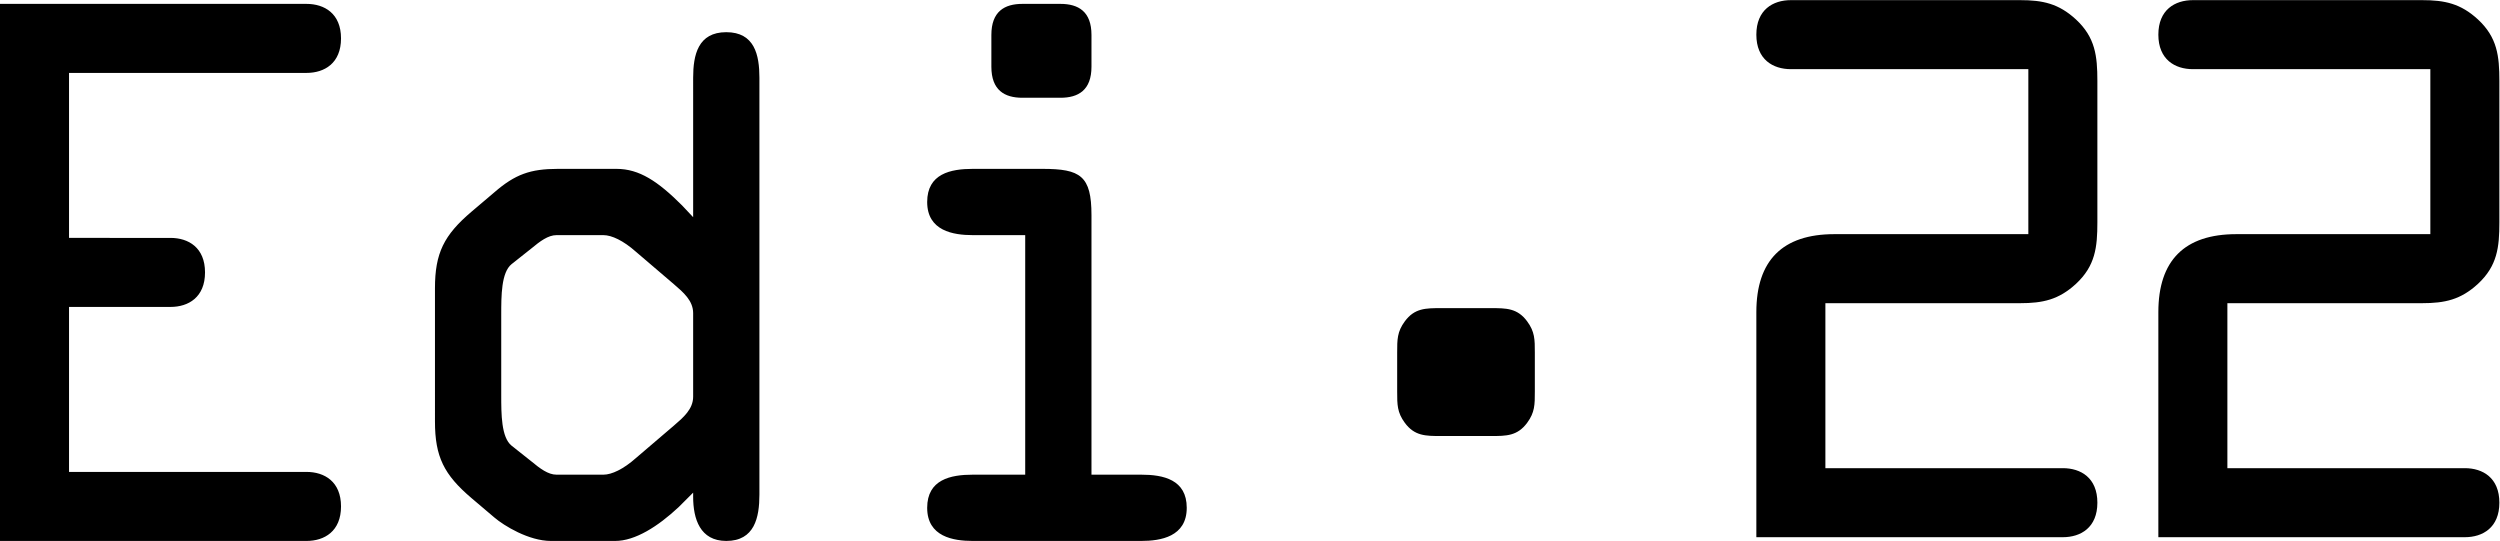
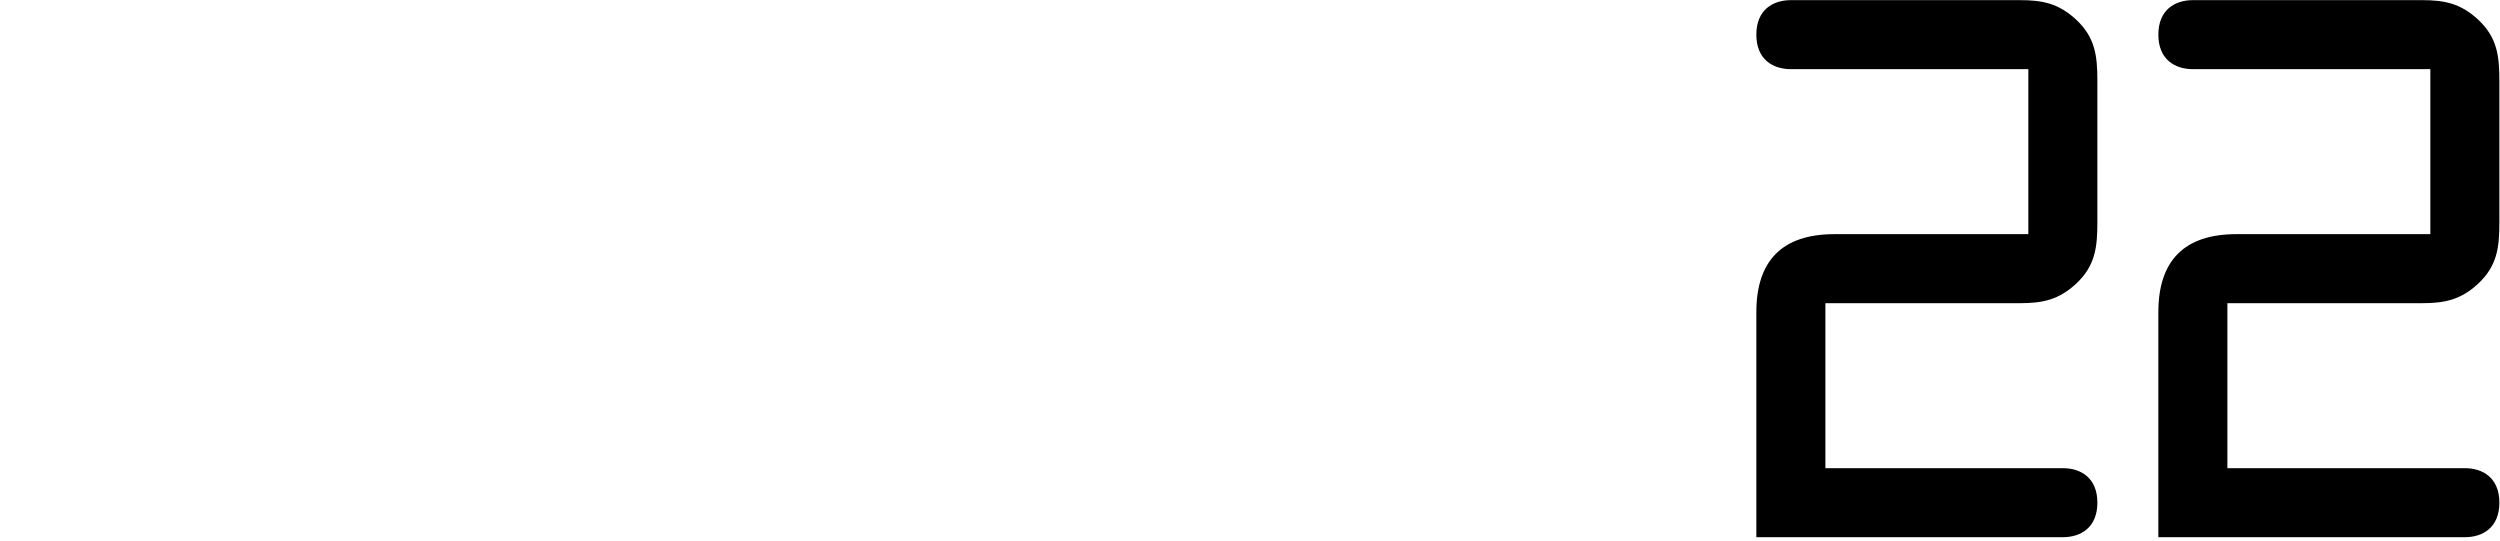
<svg xmlns="http://www.w3.org/2000/svg" xmlns:ns1="http://sodipodi.sourceforge.net/DTD/sodipodi-0.dtd" xmlns:ns2="http://www.inkscape.org/namespaces/inkscape" version="1.1" id="svg2" xml:space="preserve" width="695.88" height="150.573" viewBox="0 0 695.88 150.573" ns1:docname="Logo_Edi22_CMYK.eps">
  <defs id="defs6" />
  <ns1:namedview pagecolor="#ffffff" bordercolor="#666666" borderopacity="1" objecttolerance="10" gridtolerance="10" guidetolerance="10" ns2:pageopacity="0" ns2:pageshadow="2" ns2:window-width="640" ns2:window-height="480" id="namedview4" />
  <g id="g10" ns2:groupmode="layer" ns2:label="ink_ext_XXXXXX" transform="matrix(1.333,0,0,-1.333,0,150.573)">
    <g id="g12" transform="scale(0.1)">
-       <path d="m 144.148,144.152 v 344.516 h 211.903 c 37.476,0 72.078,20.18 72.078,72.07 0,51.895 -34.602,72.075 -72.078,72.075 H 144.148 v 344.511 h 495.879 c 37.481,0 72.071,20.188 72.071,72.086 0,51.89 -34.59,72.06 -72.071,72.06 H 0 V 0 h 640.027 c 37.481,0 72.071,20.18 72.071,72.07 0,51.899 -34.59,72.082 -72.071,72.082 H 144.148 Z M 1447.41,301.266 c 0,-25.95 -20.18,-43.239 -40.36,-60.539 l -79.28,-67.754 c -25.95,-23.063 -50.46,-34.59 -67.75,-34.59 h -98.03 c -17.31,0 -34.6,12.969 -51.89,27.387 l -41.8,33.152 c -21.64,17.293 -21.64,66.316 -21.64,105.234 v 168.649 c 0,38.922 0,87.933 21.64,105.23 l 41.8,33.149 c 17.29,14.421 34.58,27.402 51.89,27.402 h 98.03 c 17.29,0 41.8,-11.543 67.75,-34.609 l 79.28,-67.743 c 20.18,-17.3 40.36,-34.597 40.36,-60.55 V 301.266 Z M 1585.78,96.578 V 967.242 c 0,47.558 -10.08,95.128 -69.18,95.128 -59.1,0 -69.19,-47.57 -69.19,-95.128 V 676.055 l -23.07,24.508 c -50.45,50.449 -89.37,76.39 -136.95,76.39 h -122.51 c -57.67,0 -89.37,-11.519 -132.62,-49 l -47.58,-40.359 c -57.649,-49.008 -76.395,-86.5 -76.395,-160.008 V 249.375 c 0,-73.516 18.746,-110.992 76.395,-160.004 l 47.58,-40.359 C 1052.44,31.711 1104.32,0 1150.46,0 h 134.06 c 41.8,0 89.37,30.27 132.61,70.641 l 30.28,30.257 V 92.25 c 0,-46.141 14.41,-92.25 69.19,-92.25 59.1,0 69.18,49.012 69.18,96.578 z m 693.4,893.727 v 66.305 c 0,49.01 -27.39,64.86 -64.87,64.86 h -79.29 c -37.47,0 -64.87,-15.85 -64.87,-64.86 v -66.305 c 0,-49.012 27.4,-64.871 64.87,-64.871 h 79.29 c 37.48,0 64.87,15.859 64.87,64.871 z M 2478.11,69.191 c 0,59.09 -49.03,69.192 -95.15,69.192 h -103.78 v 542 c 0,82.16 -23.07,96.57 -102.36,96.57 h -145.58 c -46.14,0 -95.13,-10.078 -95.13,-69.187 0,-60.532 54.77,-69.18 95.13,-69.18 H 2140.8 V 138.383 h -109.56 c -46.14,0 -95.13,-10.102 -95.13,-69.192 C 1936.11,8.641 1990.88,0 2031.24,0 h 351.72 c 40.37,0 95.15,8.641 95.15,69.191 z m 710.83,177.485 c 16.04,21.769 16.04,37.742 16.04,65.301 v 81.281 c 0,27.566 0,43.539 -16.04,65.308 -20.36,27.571 -43.57,27.571 -75.5,27.571 h -104.5 c -31.93,0 -55.15,0 -75.47,-27.571 -15.96,-21.769 -15.96,-37.742 -15.96,-65.308 v -81.281 c 0,-27.559 0,-43.532 15.96,-65.301 20.32,-27.578 43.54,-27.578 75.47,-27.578 h 104.5 c 31.93,0 55.14,0 75.5,27.578 v 0" style="fill:#000000;fill-opacity:1;fill-rule:nonzero;stroke:none" id="path14" />
      <path d="m 3811.7,151.973 h 495.88 c 37.47,0 72.08,-20.176 72.08,-72.075 C 4379.66,28 4345.05,7.82 4307.58,7.82 H 3667.54 V 477.754 c 0,108.094 54.79,162.879 162.9,162.879 H 4235.5 V 985.16 h -495.88 c -37.47,0 -72.08,20.18 -72.08,72.05 0,51.9 34.61,72.08 72.08,72.08 h 478.59 c 47.56,0 80.71,-7.2 116.75,-40.36 40.36,-37.47 44.7,-76.39 44.7,-128.289 V 665.152 c 0,-51.902 -4.34,-90.828 -44.7,-128.297 -36.04,-33.175 -69.19,-40.378 -116.75,-40.378 H 3811.7 V 151.973" style="fill:#000000;fill-opacity:1;fill-rule:nonzero;stroke:none" id="path16" />
      <path d="m 4651.14,151.973 h 495.89 c 37.47,0 72.07,-20.176 72.07,-72.075 C 5219.1,28 5184.5,7.82 5147.03,7.82 H 4506.99 V 477.754 c 0,108.094 54.78,162.879 162.9,162.879 h 405.06 V 985.16 h -495.89 c -37.46,0 -72.07,20.18 -72.07,72.05 0,51.9 34.61,72.08 72.07,72.08 h 478.6 c 47.56,0 80.71,-7.2 116.75,-40.36 40.35,-37.47 44.69,-76.39 44.69,-128.289 V 665.152 c 0,-51.902 -4.34,-90.828 -44.69,-128.297 -36.04,-33.175 -69.19,-40.378 -116.75,-40.378 H 4651.14 V 151.973" style="fill:#000000;fill-opacity:1;fill-rule:nonzero;stroke:none" id="path18" />
    </g>
  </g>
</svg>